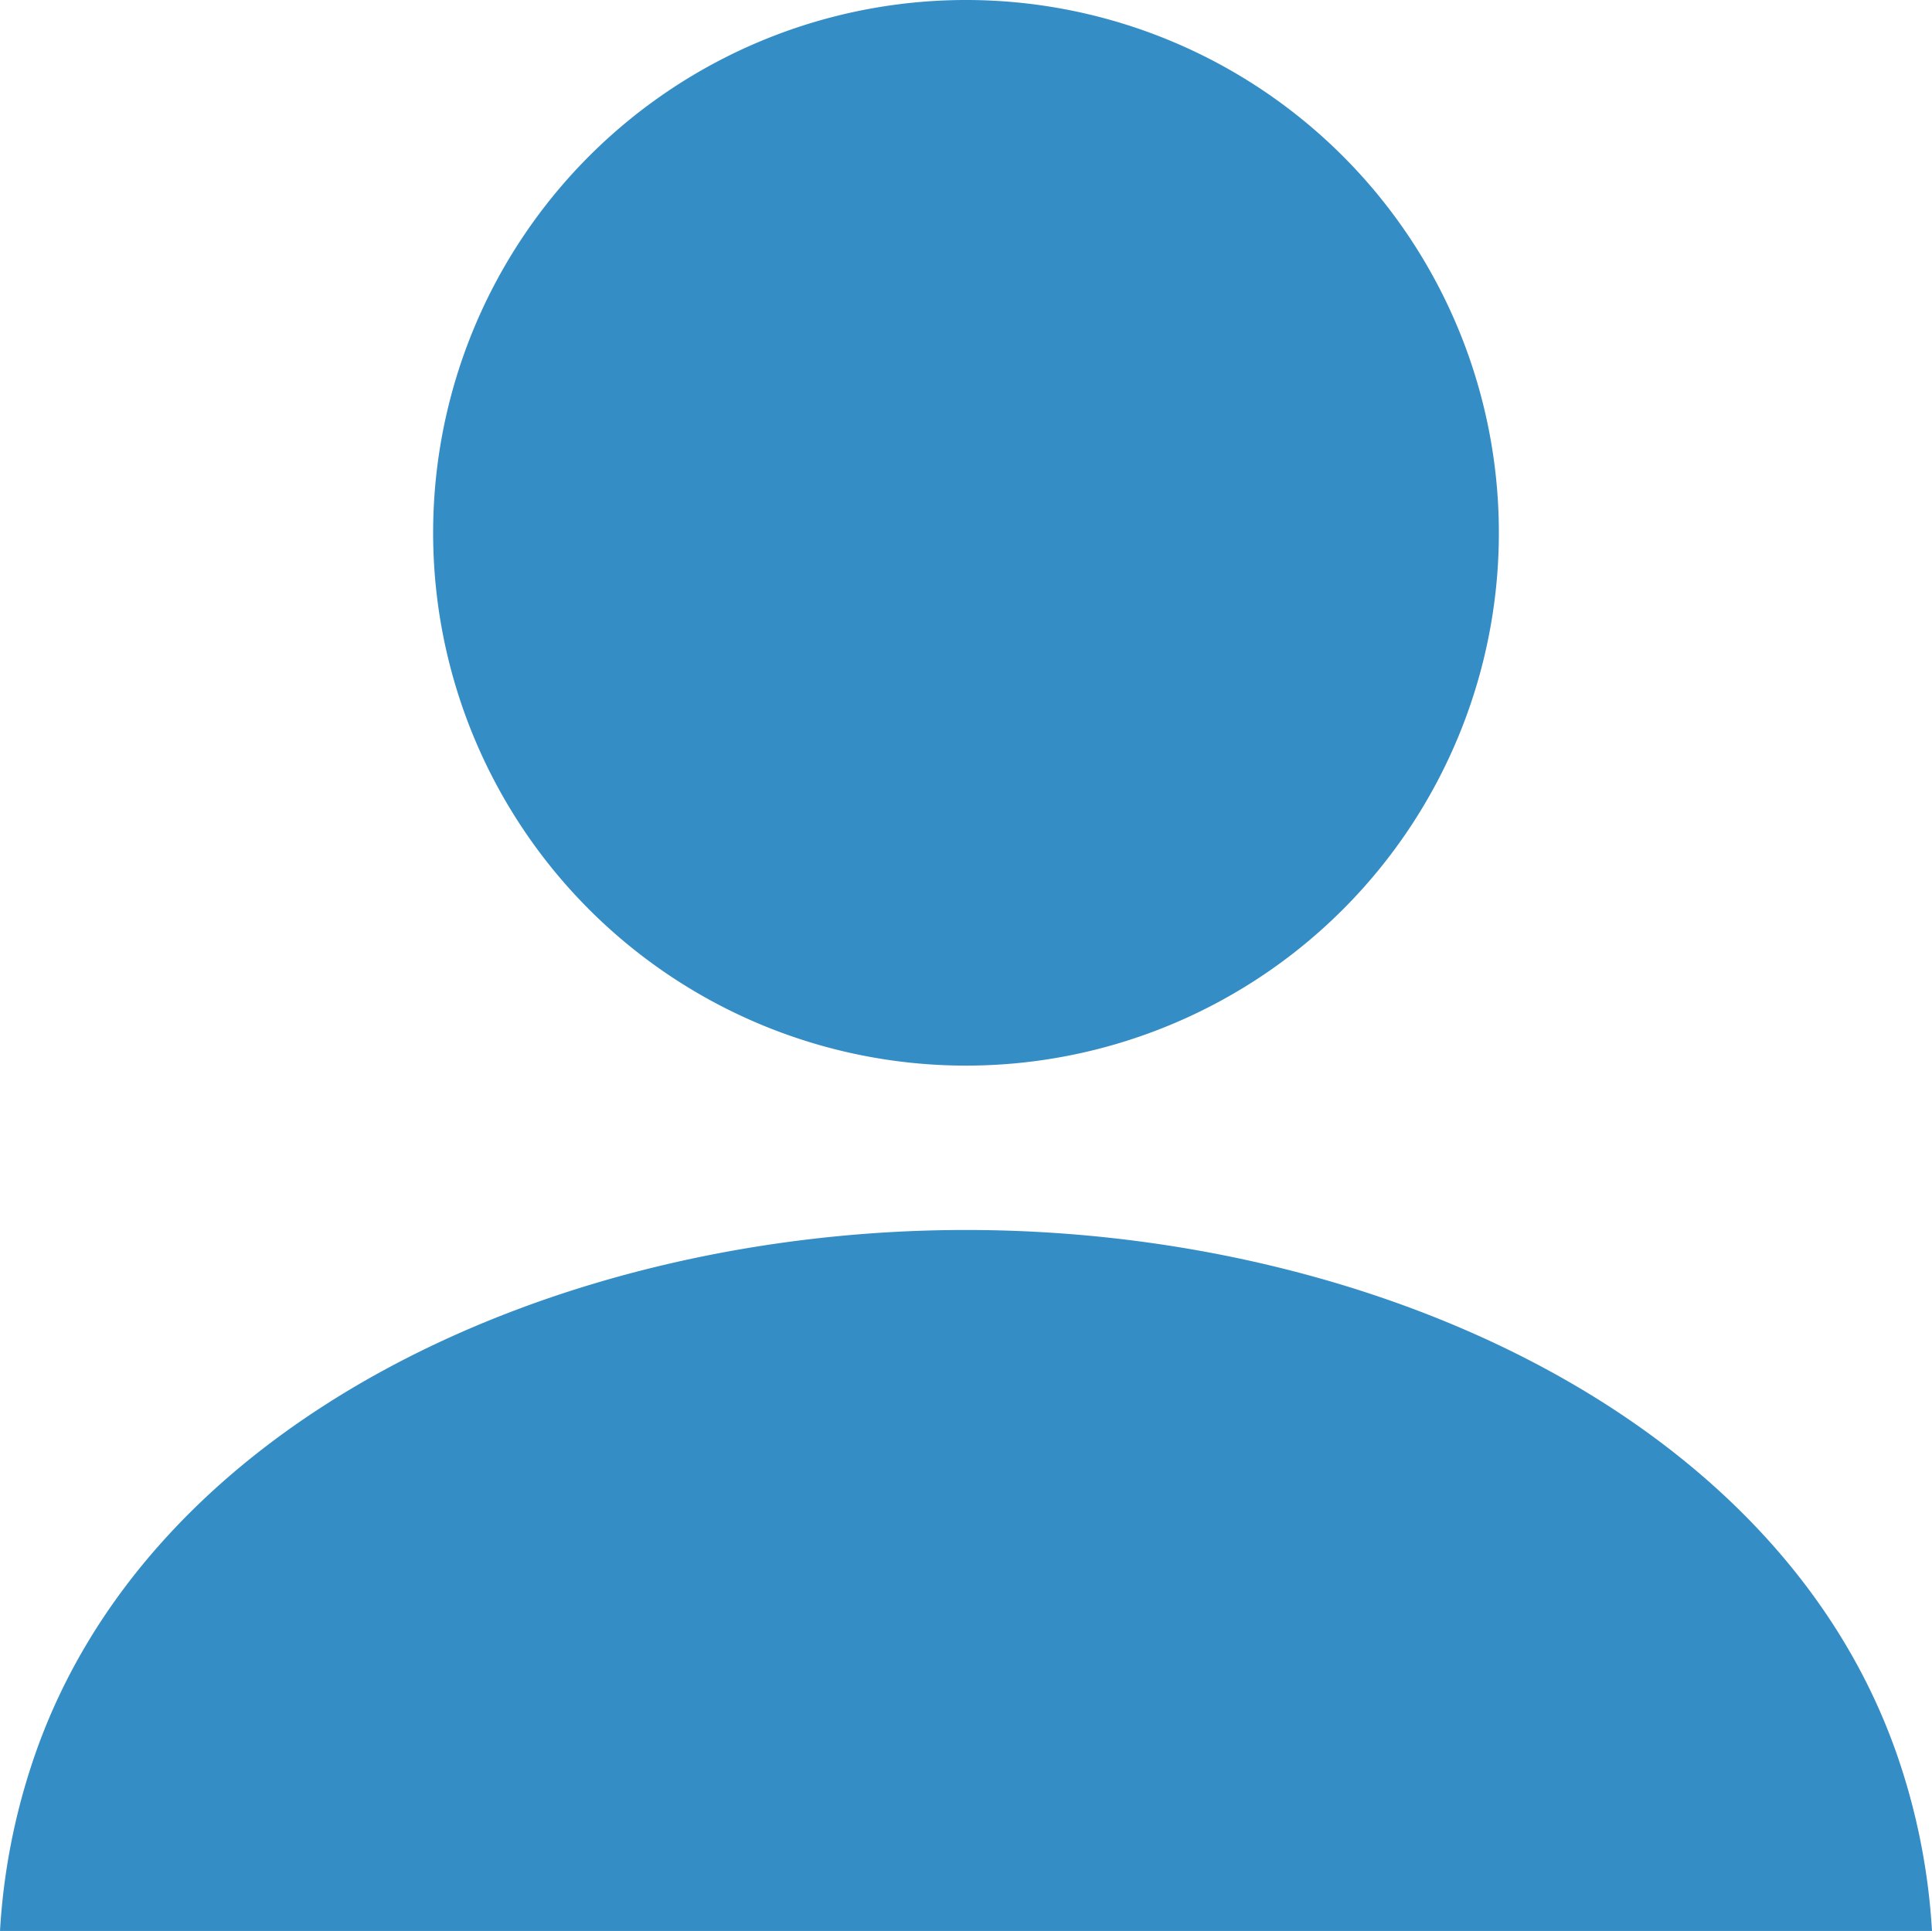
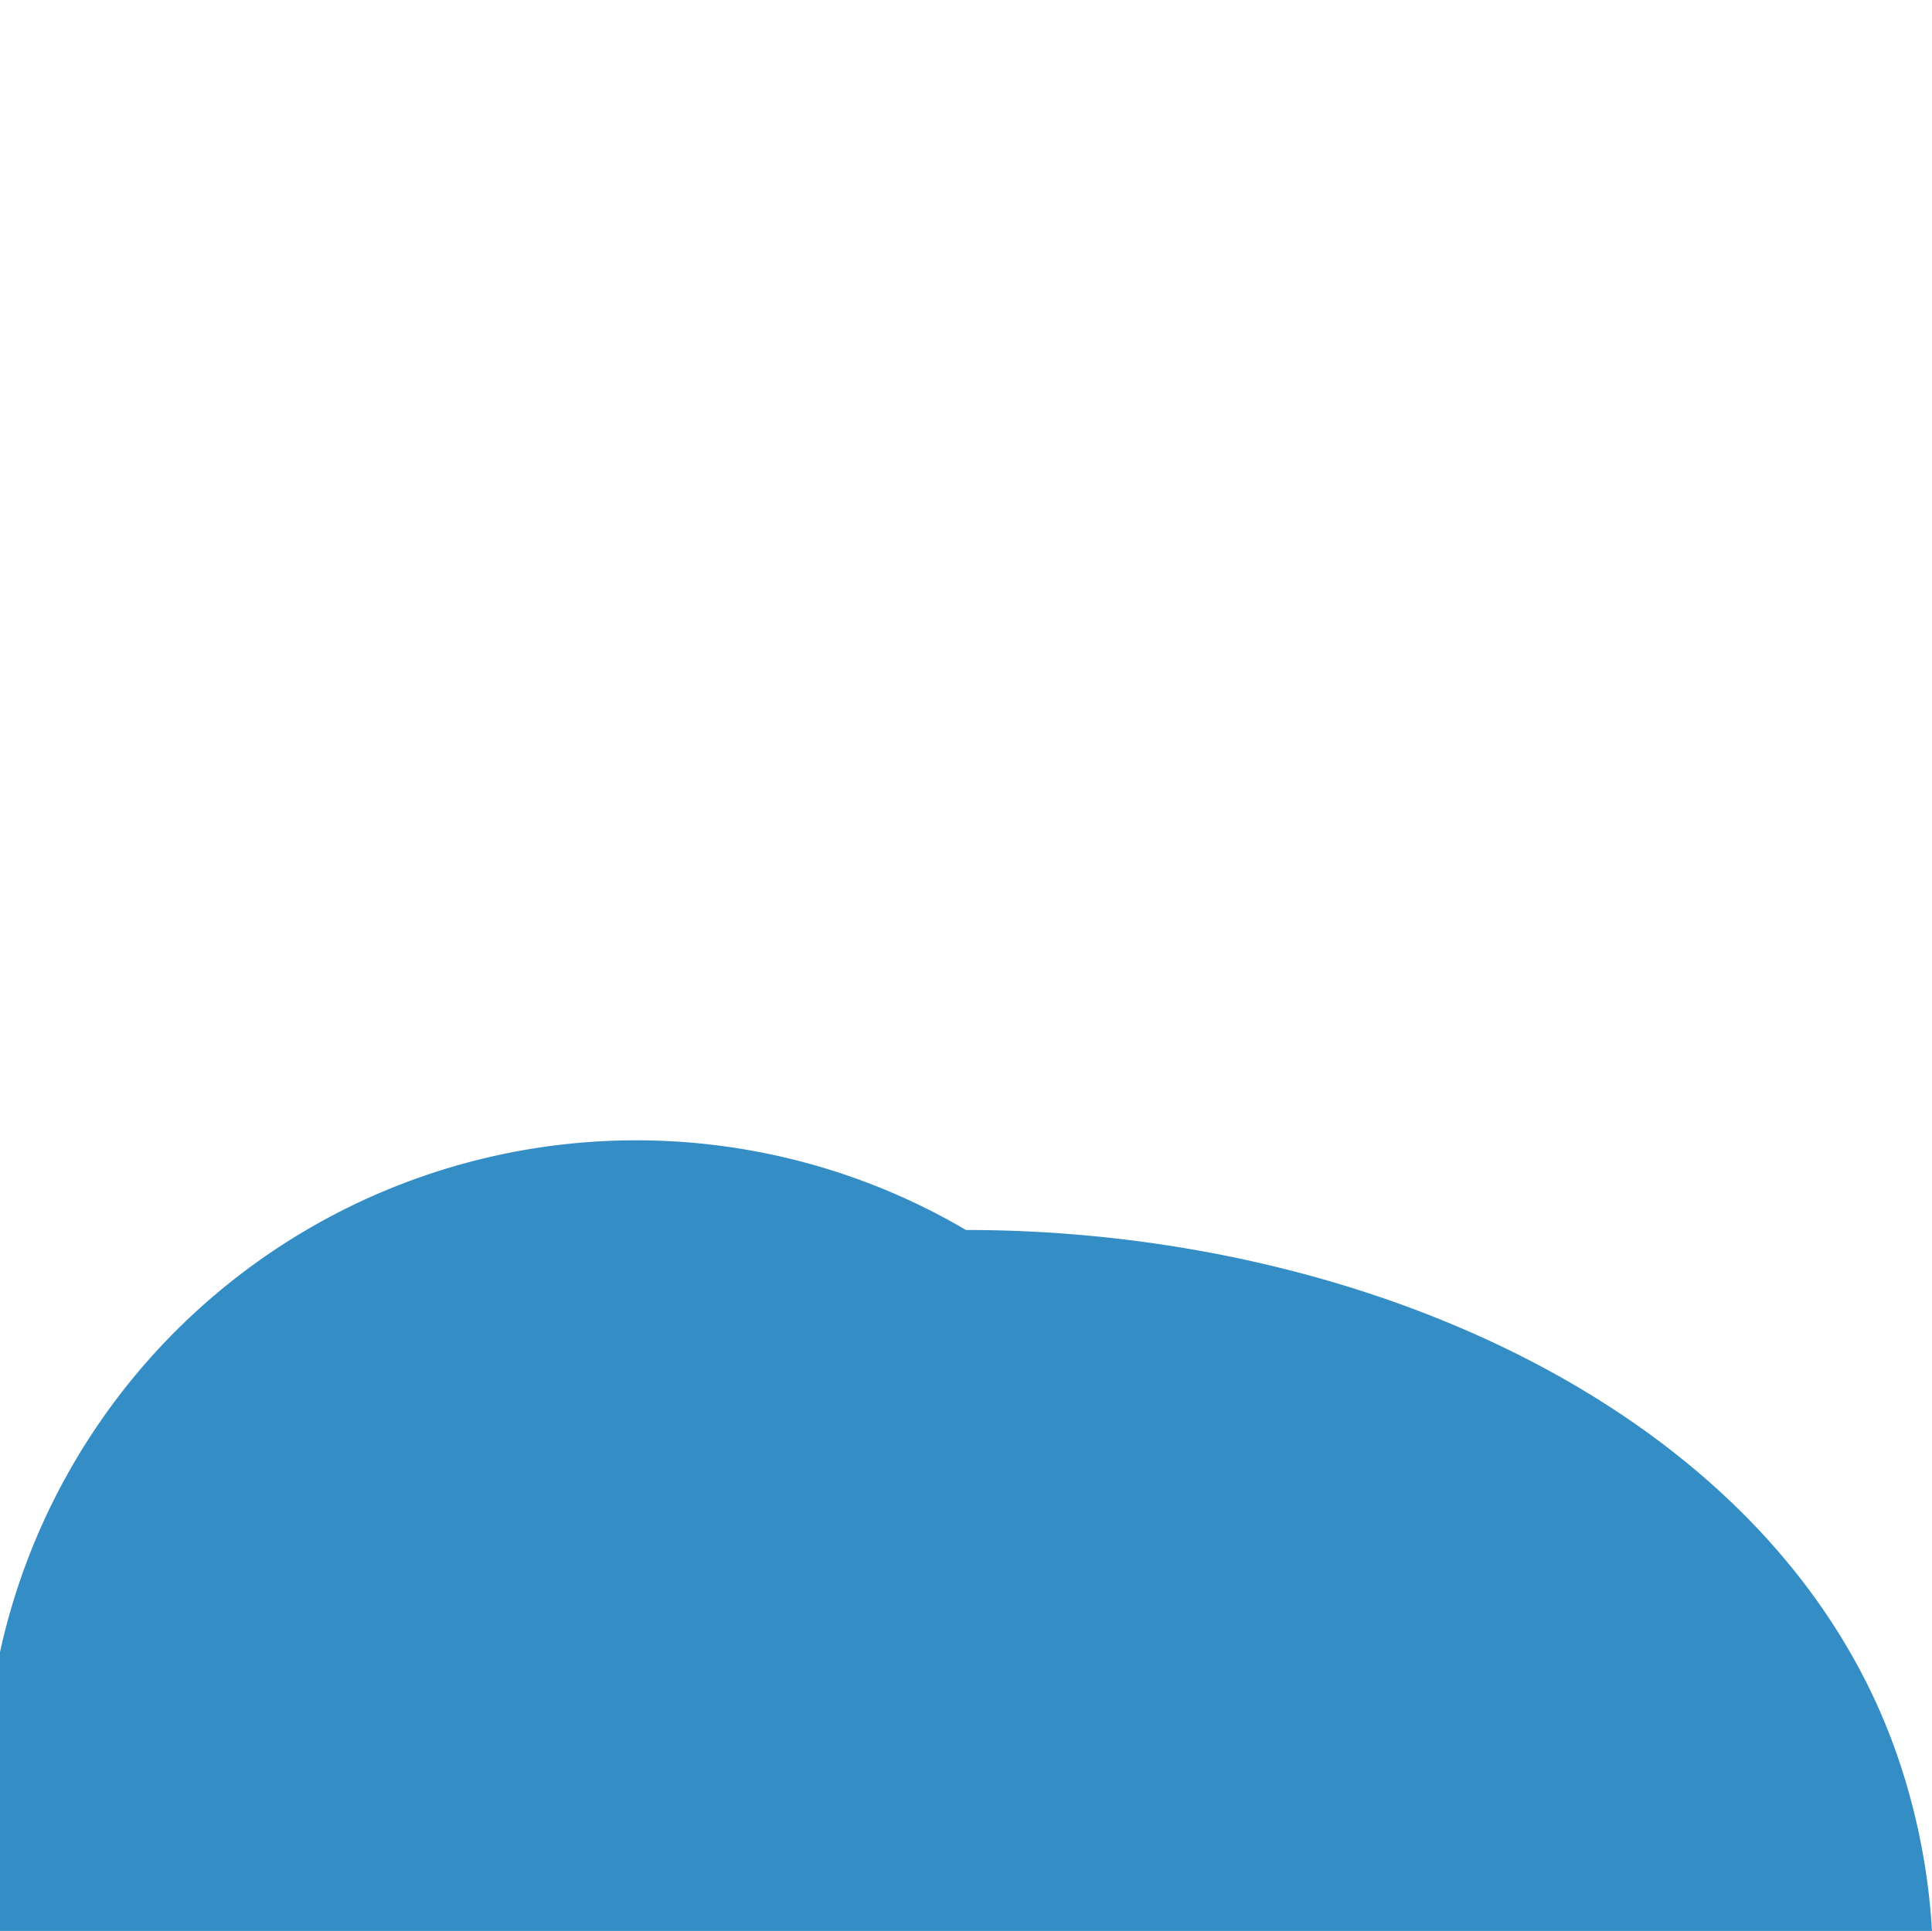
<svg xmlns="http://www.w3.org/2000/svg" width="25.938" height="25.927" viewBox="0 0 25.938 25.927">
  <g id="人物のアイコン素材_その3" data-name="人物のアイコン素材 その3" transform="translate(0 -0.111)">
-     <path id="パス_209" data-name="パス 209" d="M121.938,14.419a7.154,7.154,0,1,0-7.153-7.154A7.154,7.154,0,0,0,121.938,14.419Z" transform="translate(-108.97 0)" fill="#358dc6" />
-     <path id="パス_210" data-name="パス 210" d="M25.52,333.337c-1.516-4.66-7.079-7.2-12.551-7.2s-11.035,2.538-12.551,7.2A8.744,8.744,0,0,0,0,335.549H25.938A8.771,8.771,0,0,0,25.52,333.337Z" transform="translate(0 -309.511)" fill="#358dc6" />
+     <path id="パス_210" data-name="パス 210" d="M25.52,333.337c-1.516-4.66-7.079-7.2-12.551-7.2A8.744,8.744,0,0,0,0,335.549H25.938A8.771,8.771,0,0,0,25.52,333.337Z" transform="translate(0 -309.511)" fill="#358dc6" />
  </g>
</svg>